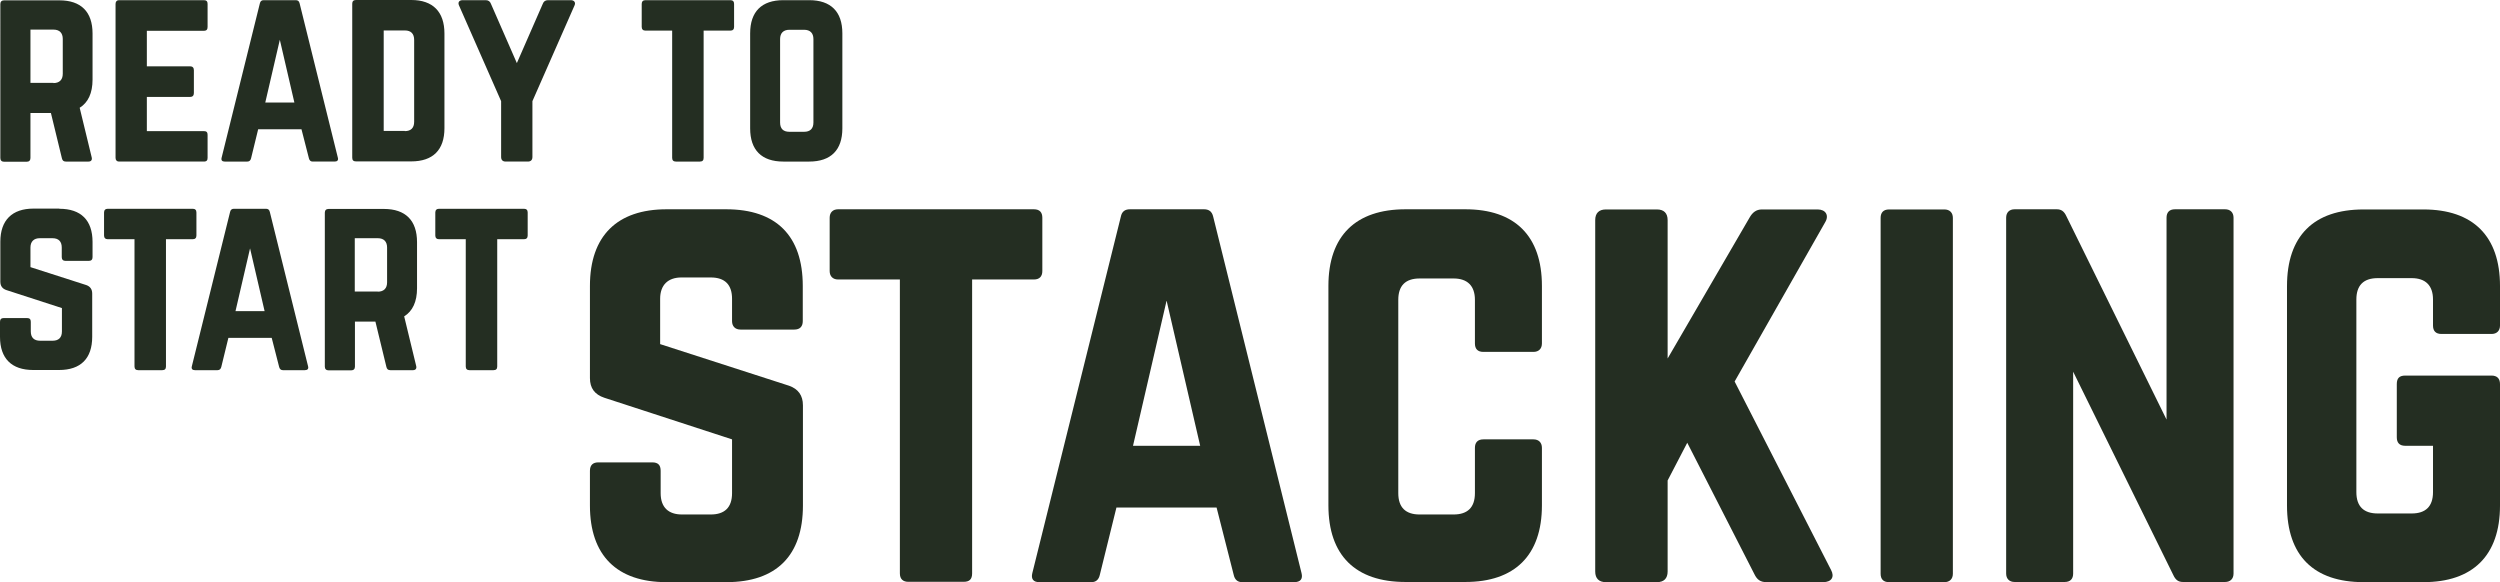
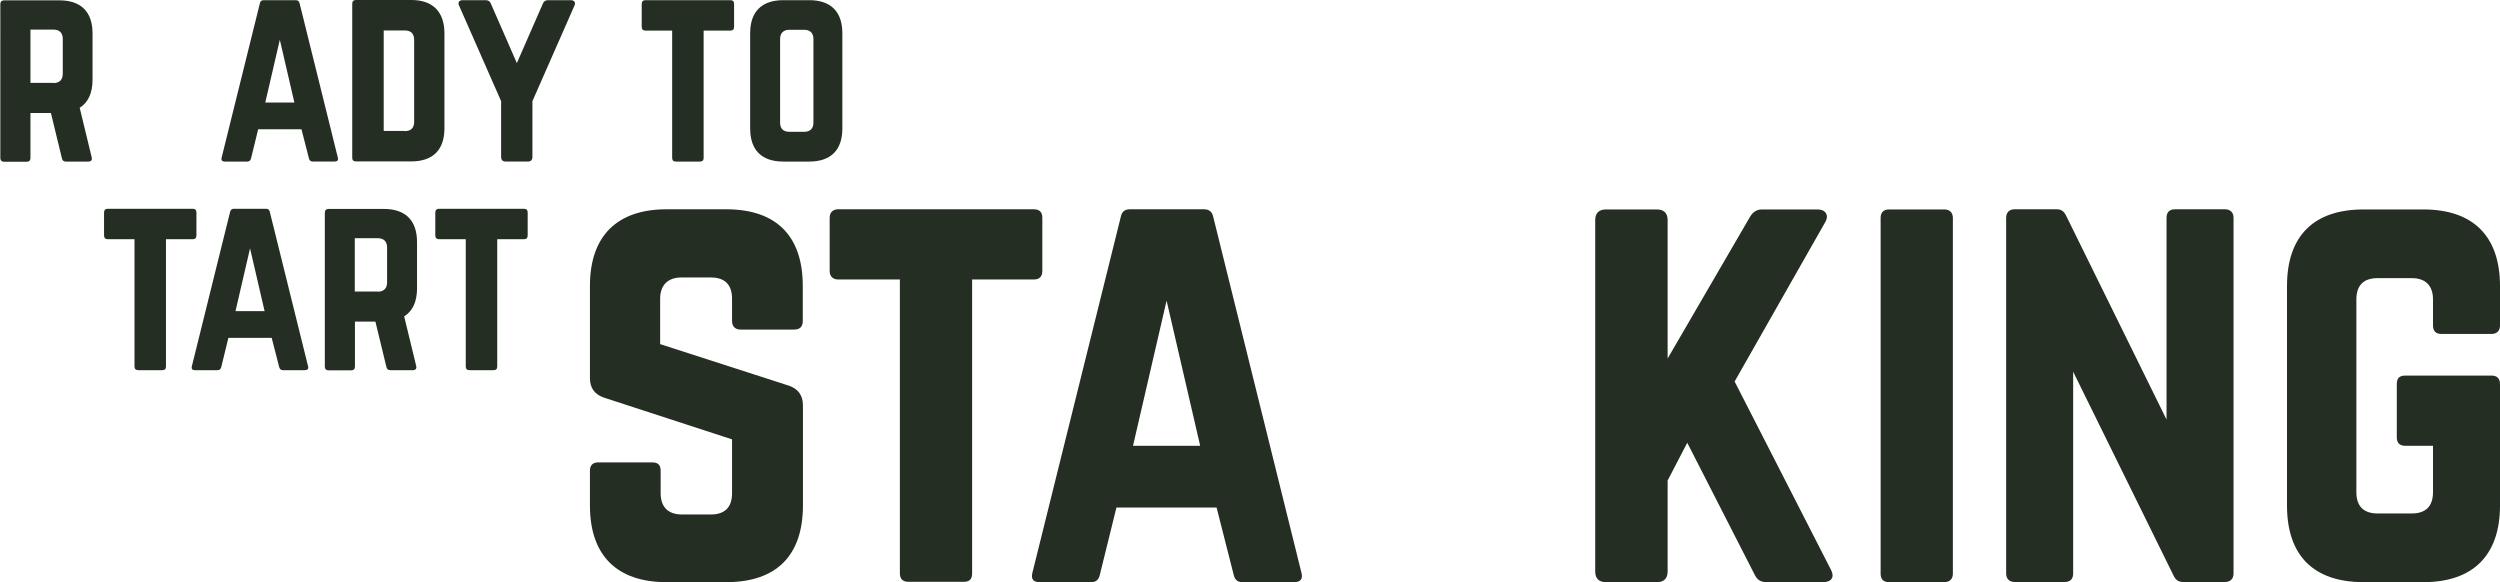
<svg xmlns="http://www.w3.org/2000/svg" viewBox="0 0 1477.7 344.1" version="1.1" id="Layer_1">
  <defs>
    <style>
      .st0 {
        fill: #242e22;
      }

      .st1 {
        isolation: isolate;
      }
    </style>
  </defs>
  <g class="st1" id="stacking">
    <path d="M429.2,123.7c29.6,0,45.3,15.7,45.3,45.3v20.8c0,3.1-1.6,5-5,5h-31.8c-3.1,0-5-1.9-5-5v-13.2c0-8.2-4.1-12.6-12.6-12.6h-17.3c-7.9,0-12.6,4.4-12.6,12.6v26.8l76.2,24.6c5.4,1.9,8.2,5.7,8.2,11.6v59.2c0,29.6-15.7,45.3-45.3,45.3h-35.3c-29.3,0-45.3-15.7-45.3-45.3v-20.5c0-3.5,1.9-5,5-5h31.8c3.5,0,5,1.6,5,5v13.2c0,8.5,4.7,12.6,12.6,12.6h17c8.2,0,12.6-4.1,12.6-12.6v-31.8l-75.5-24.6c-5.7-1.9-8.5-5.7-8.5-11.6v-54.5c0-29.6,16.1-45.3,45.3-45.3h35.3-.1Z" class="st0" />
    <path d="M611.1,123.7c3.5,0,5,1.9,5,5v31.5c0,3.1-1.6,5-5,5h-36.5v173.7c0,3.5-1.6,5-5,5h-32.7c-3.1,0-5-1.6-5-5v-173.7h-36.5c-3.1,0-5-1.9-5-5v-31.5c0-3.1,1.9-5,5-5h115.8,0Z" class="st0" />
    <path d="M734.2,344.1c-2.8,0-4.4-1.6-5-4.4l-10.1-39.7h-59.2l-9.8,39.7c-.6,2.8-2.2,4.4-5,4.4h-30.8c-3.5,0-5-1.9-4.1-5.4l52.3-210.6c.6-3.1,2.5-4.4,5.4-4.4h43.8c2.8,0,4.7,1.3,5.4,4.4l52.2,210.6c.9,3.5-.6,5.4-4.4,5.4h-30.7ZM689.5,177.9l-19.8,85.6h39.7l-19.8-85.6h-.1Z" class="st0" />
-     <path d="M911.4,203c0,3.1-1.9,5-5,5h-29.6c-3.5,0-5-1.9-5-5v-25.8c0-8.2-4.4-12.6-12.6-12.6h-20.1c-8.5,0-12.6,4.4-12.6,12.6v114.3c0,8.5,4.4,12.6,12.6,12.6h20.1c8.2,0,12.6-4.1,12.6-12.6v-26.8c0-3.1,1.6-5,5-5h29.6c3.1,0,5,1.9,5,5v34c0,29.6-16.1,45.3-45.3,45.3h-35.3c-29.6,0-45.6-15.7-45.6-45.3v-129.7c0-29.6,16.1-45.3,45.6-45.3h35.3c29.3,0,45.3,15.7,45.3,45.3v34h0Z" class="st0" />
    <path d="M1044.2,344.1c-3.8,0-5.7-1.6-7.2-4.7l-39.7-77.7-11.6,22.3v53.8c0,4.1-2.2,6.3-6.3,6.3h-30.2c-4.1,0-6.3-2.2-6.3-6.3v-207.7c0-4.1,2.2-6.3,6.3-6.3h30.2c4.1,0,6.3,2.2,6.3,6.3v81.8l48.5-83.4c1.6-2.8,3.8-4.7,7.2-4.7h33c4.7,0,6.9,3.5,4.4,7.6l-53.5,94.1,57,111.4c2.2,4.1.3,7.2-4.7,7.2h-33.4Z" class="st0" />
    <path d="M1116.6,344.1c-3.5,0-5-1.9-5-5v-210.3c0-3.1,1.6-5,5-5h32.7c3.1,0,5,1.9,5,5v210.3c0,3.1-1.9,5-5,5h-32.7Z" class="st0" />
    <path d="M1315.2,123.7c3.1,0,5,1.9,5,5v210.3c0,3.1-1.9,5-5,5h-24.9c-2.8,0-4.4-1.3-5.7-4.1l-59.2-120.2v119.3c0,3.1-1.6,5-5,5h-29.6c-3.1,0-5-1.9-5-5v-210.3c0-3.1,1.9-5,5-5h24.9c2.8,0,4.4,1.3,5.7,4.1l59.2,120.2v-119.3c0-3.1,1.6-5,5-5h29.6Z" class="st0" />
    <path d="M1351.8,169.1c0-29.6,15.7-45.3,45.3-45.3h35.3c29.3,0,45.3,15.7,45.3,45.3v23.3c0,3.1-1.9,5-5,5h-29.6c-3.5,0-5-1.9-5-5v-15.4c0-8.2-4.4-12.6-12.6-12.6h-20.1c-8.5,0-12.6,4.4-12.6,12.6v113.9c0,8.5,4.4,12.6,12.6,12.6h20.1c8.2,0,12.6-4.1,12.6-12.6v-27.4h-16.4c-3.5,0-5-1.9-5-5v-31.5c0-3.5,1.6-5,5-5h51c3.1,0,5,1.6,5,5v71.8c0,29.6-16.1,45.3-45.3,45.3h-35.3c-29.6,0-45.3-15.7-45.3-45.3v-129.7h0Z" class="st0" />
  </g>
  <g class="st1" id="start">
-     <path d="M35.1,123.4c12.8,0,19.6,6.8,19.6,19.6v9c0,1.4-.7,2.2-2.2,2.2h-13.8c-1.4,0-2.2-.8-2.2-2.2v-5.7c0-3.5-1.8-5.5-5.5-5.5h-7.5c-3.4,0-5.5,1.9-5.5,5.5v11.6l33,10.6c2.3.8,3.5,2.5,3.5,5v25.6c0,12.8-6.8,19.6-19.6,19.6h-15.3C6.9,218.7,0,211.9,0,199.1v-8.9c0-1.5.8-2.2,2.2-2.2h13.8c1.5,0,2.2.7,2.2,2.2v5.7c0,3.7,2,5.5,5.5,5.5h7.4c3.5,0,5.5-1.8,5.5-5.5v-13.8l-32.7-10.6c-2.5-.8-3.7-2.5-3.7-5v-23.6c0-12.8,7-19.6,19.6-19.6h15.3Z" class="st0" />
    <path d="M113.9,123.4c1.5,0,2.2.8,2.2,2.2v13.6c0,1.4-.7,2.2-2.2,2.2h-15.8v75.2c0,1.5-.7,2.2-2.2,2.2h-14.2c-1.4,0-2.2-.7-2.2-2.2v-75.2h-15.8c-1.4,0-2.2-.8-2.2-2.2v-13.6c0-1.4.8-2.2,2.2-2.2,0,0,50.2,0,50.2,0Z" class="st0" />
    <path d="M167.2,218.8c-1.2,0-1.9-.7-2.2-1.9l-4.4-17.2h-25.6l-4.2,17.2c-.3,1.2-1,1.9-2.2,1.9h-13.4c-1.5,0-2.2-.8-1.8-2.3l22.6-91.2c.3-1.4,1.1-1.9,2.3-1.9h18.9c1.2,0,2,.5,2.3,1.9l22.6,91.2c.4,1.5-.3,2.3-1.9,2.3h-13.2.2,0ZM147.8,146.8l-8.6,37.1h17.2l-8.6-37.1h0Z" class="st0" />
    <path d="M246.5,170.4c0,7.9-2.6,13.5-7.6,16.6l7.1,29.3c.4,1.6-.4,2.5-1.9,2.5h-13.4c-1.4,0-2-.7-2.3-1.9l-6.5-26.8h-12.1v26.6c0,1.4-.8,2.2-2.2,2.2h-13.4c-1.4,0-2.2-.8-2.2-2.2v-91c0-1.4.8-2.2,2.2-2.2h32.7c12.8,0,19.6,6.8,19.6,19.6v27.4h0ZM223.3,172.4c3.5,0,5.5-1.9,5.5-5.5v-20.6c0-3.5-1.9-5.5-5.5-5.5h-13.6v31.5h13.6Z" class="st0" />
    <path d="M309.7,123.4c1.5,0,2.2.8,2.2,2.2v13.6c0,1.4-.7,2.2-2.2,2.2h-15.8v75.2c0,1.5-.7,2.2-2.2,2.2h-14.2c-1.4,0-2.2-.7-2.2-2.2v-75.2h-15.8c-1.4,0-2.2-.8-2.2-2.2v-13.6c0-1.4.8-2.2,2.2-2.2h50.2Z" class="st0" />
  </g>
  <g class="st1" id="ready_to">
    <path d="M54.7,47.1c0,7.9-2.6,13.5-7.6,16.6l7.1,29.3c.4,1.6-.4,2.5-1.9,2.5h-13.4c-1.4,0-2-.7-2.3-1.9l-6.5-26.8h-12.1v26.6c0,1.4-.8,2.2-2.2,2.2H2.4c-1.4,0-2.2-.8-2.2-2.2V2.4c0-1.4.8-2.2,2.2-2.2h32.7c12.8,0,19.6,6.8,19.6,19.6v27.4h0ZM31.6,49.1c3.5,0,5.5-1.9,5.5-5.5v-20.6c0-3.5-1.9-5.5-5.5-5.5h-13.6v31.5h13.6Z" class="st0" />
-     <path d="M122.7,15.9c0,1.4-.5,2.3-2.2,2.3h-33.7v21h25.6c1.4,0,2.2.8,2.2,2.3v13.5c0,1.5-.8,2.3-2.2,2.3h-25.6v20.2h33.7c1.6,0,2.2.7,2.2,2.2v13.6c0,1.4-.5,2.2-2.2,2.2h-50.2c-1.2,0-2-.8-2-2.2V2.3c0-1.4.8-2.2,2-2.2h50.2c1.6,0,2.2.8,2.2,2.2v13.6h0Z" class="st0" />
    <path d="M184.8,95.5c-1.2,0-1.9-.7-2.2-1.9l-4.4-17.2h-25.6l-4.2,17.2c-.3,1.2-1,1.9-2.2,1.9h-13.4c-1.5,0-2.2-.8-1.8-2.3L153.6,2c.3-1.4,1.1-1.9,2.3-1.9h18.9c1.2,0,2,.5,2.3,1.9l22.6,91.2c.4,1.5-.3,2.3-1.9,2.3h-13.2.2,0ZM165.4,23.5l-8.6,37.1h17.2l-8.6-37.1h0Z" class="st0" />
-     <path d="M208.2,2.2c0-1.4.7-2.2,2.2-2.2h32.7c12.8,0,19.6,7,19.6,19.8v56c0,12.8-6.8,19.6-19.6,19.6h-32.7c-1.5,0-2.2-.7-2.2-2.2V2.2h0ZM239.3,77.5c3.5,0,5.5-1.8,5.5-5.5V23.6c0-3.7-1.9-5.6-5.5-5.6h-12.5v59.4h12.5Z" class="st0" />
+     <path d="M208.2,2.2c0-1.4.7-2.2,2.2-2.2h32.7c12.8,0,19.6,7,19.6,19.8v56c0,12.8-6.8,19.6-19.6,19.6h-32.7c-1.5,0-2.2-.7-2.2-2.2h0ZM239.3,77.5c3.5,0,5.5-1.8,5.5-5.5V23.6c0-3.7-1.9-5.6-5.5-5.6h-12.5v59.4h12.5Z" class="st0" />
    <path d="M337.4.1c2,0,3,1.4,2.2,3.1l-24.9,56.6v33c0,1.8-1,2.7-2.7,2.7h-13.1c-1.8,0-2.7-1-2.7-2.7v-33l-24.9-56.6c-.8-1.8.1-3.1,2.2-3.1h13.6c1.6,0,2.6.8,3.1,2.2l15.3,35,15.3-35c.5-1.4,1.5-2.2,3.1-2.2h13.6s-.1,0-.1,0Z" class="st0" />
    <path d="M431.7.1c1.5,0,2.2.8,2.2,2.2v13.6c0,1.4-.7,2.2-2.2,2.2h-15.8v75.2c0,1.5-.7,2.2-2.2,2.2h-14.2c-1.4,0-2.2-.7-2.2-2.2V18.1h-15.8c-1.4,0-2.2-.8-2.2-2.2V2.3c0-1.4.8-2.2,2.2-2.2,0,0,50.2,0,50.2,0Z" class="st0" />
    <path d="M443.4,19.7c0-12.8,6.8-19.6,19.6-19.6h15.3c12.8,0,19.6,6.8,19.6,19.6v56.2c0,12.8-6.8,19.6-19.6,19.6h-15.3c-12.8,0-19.6-6.8-19.6-19.6V19.7h0ZM475.3,77.9c3.5,0,5.5-1.8,5.5-5.5V23.1c0-3.5-1.9-5.5-5.5-5.5h-8.7c-3.5,0-5.5,1.9-5.5,5.5v49.3c0,3.7,1.9,5.5,5.5,5.5h8.7Z" class="st0" />
  </g>
</svg>